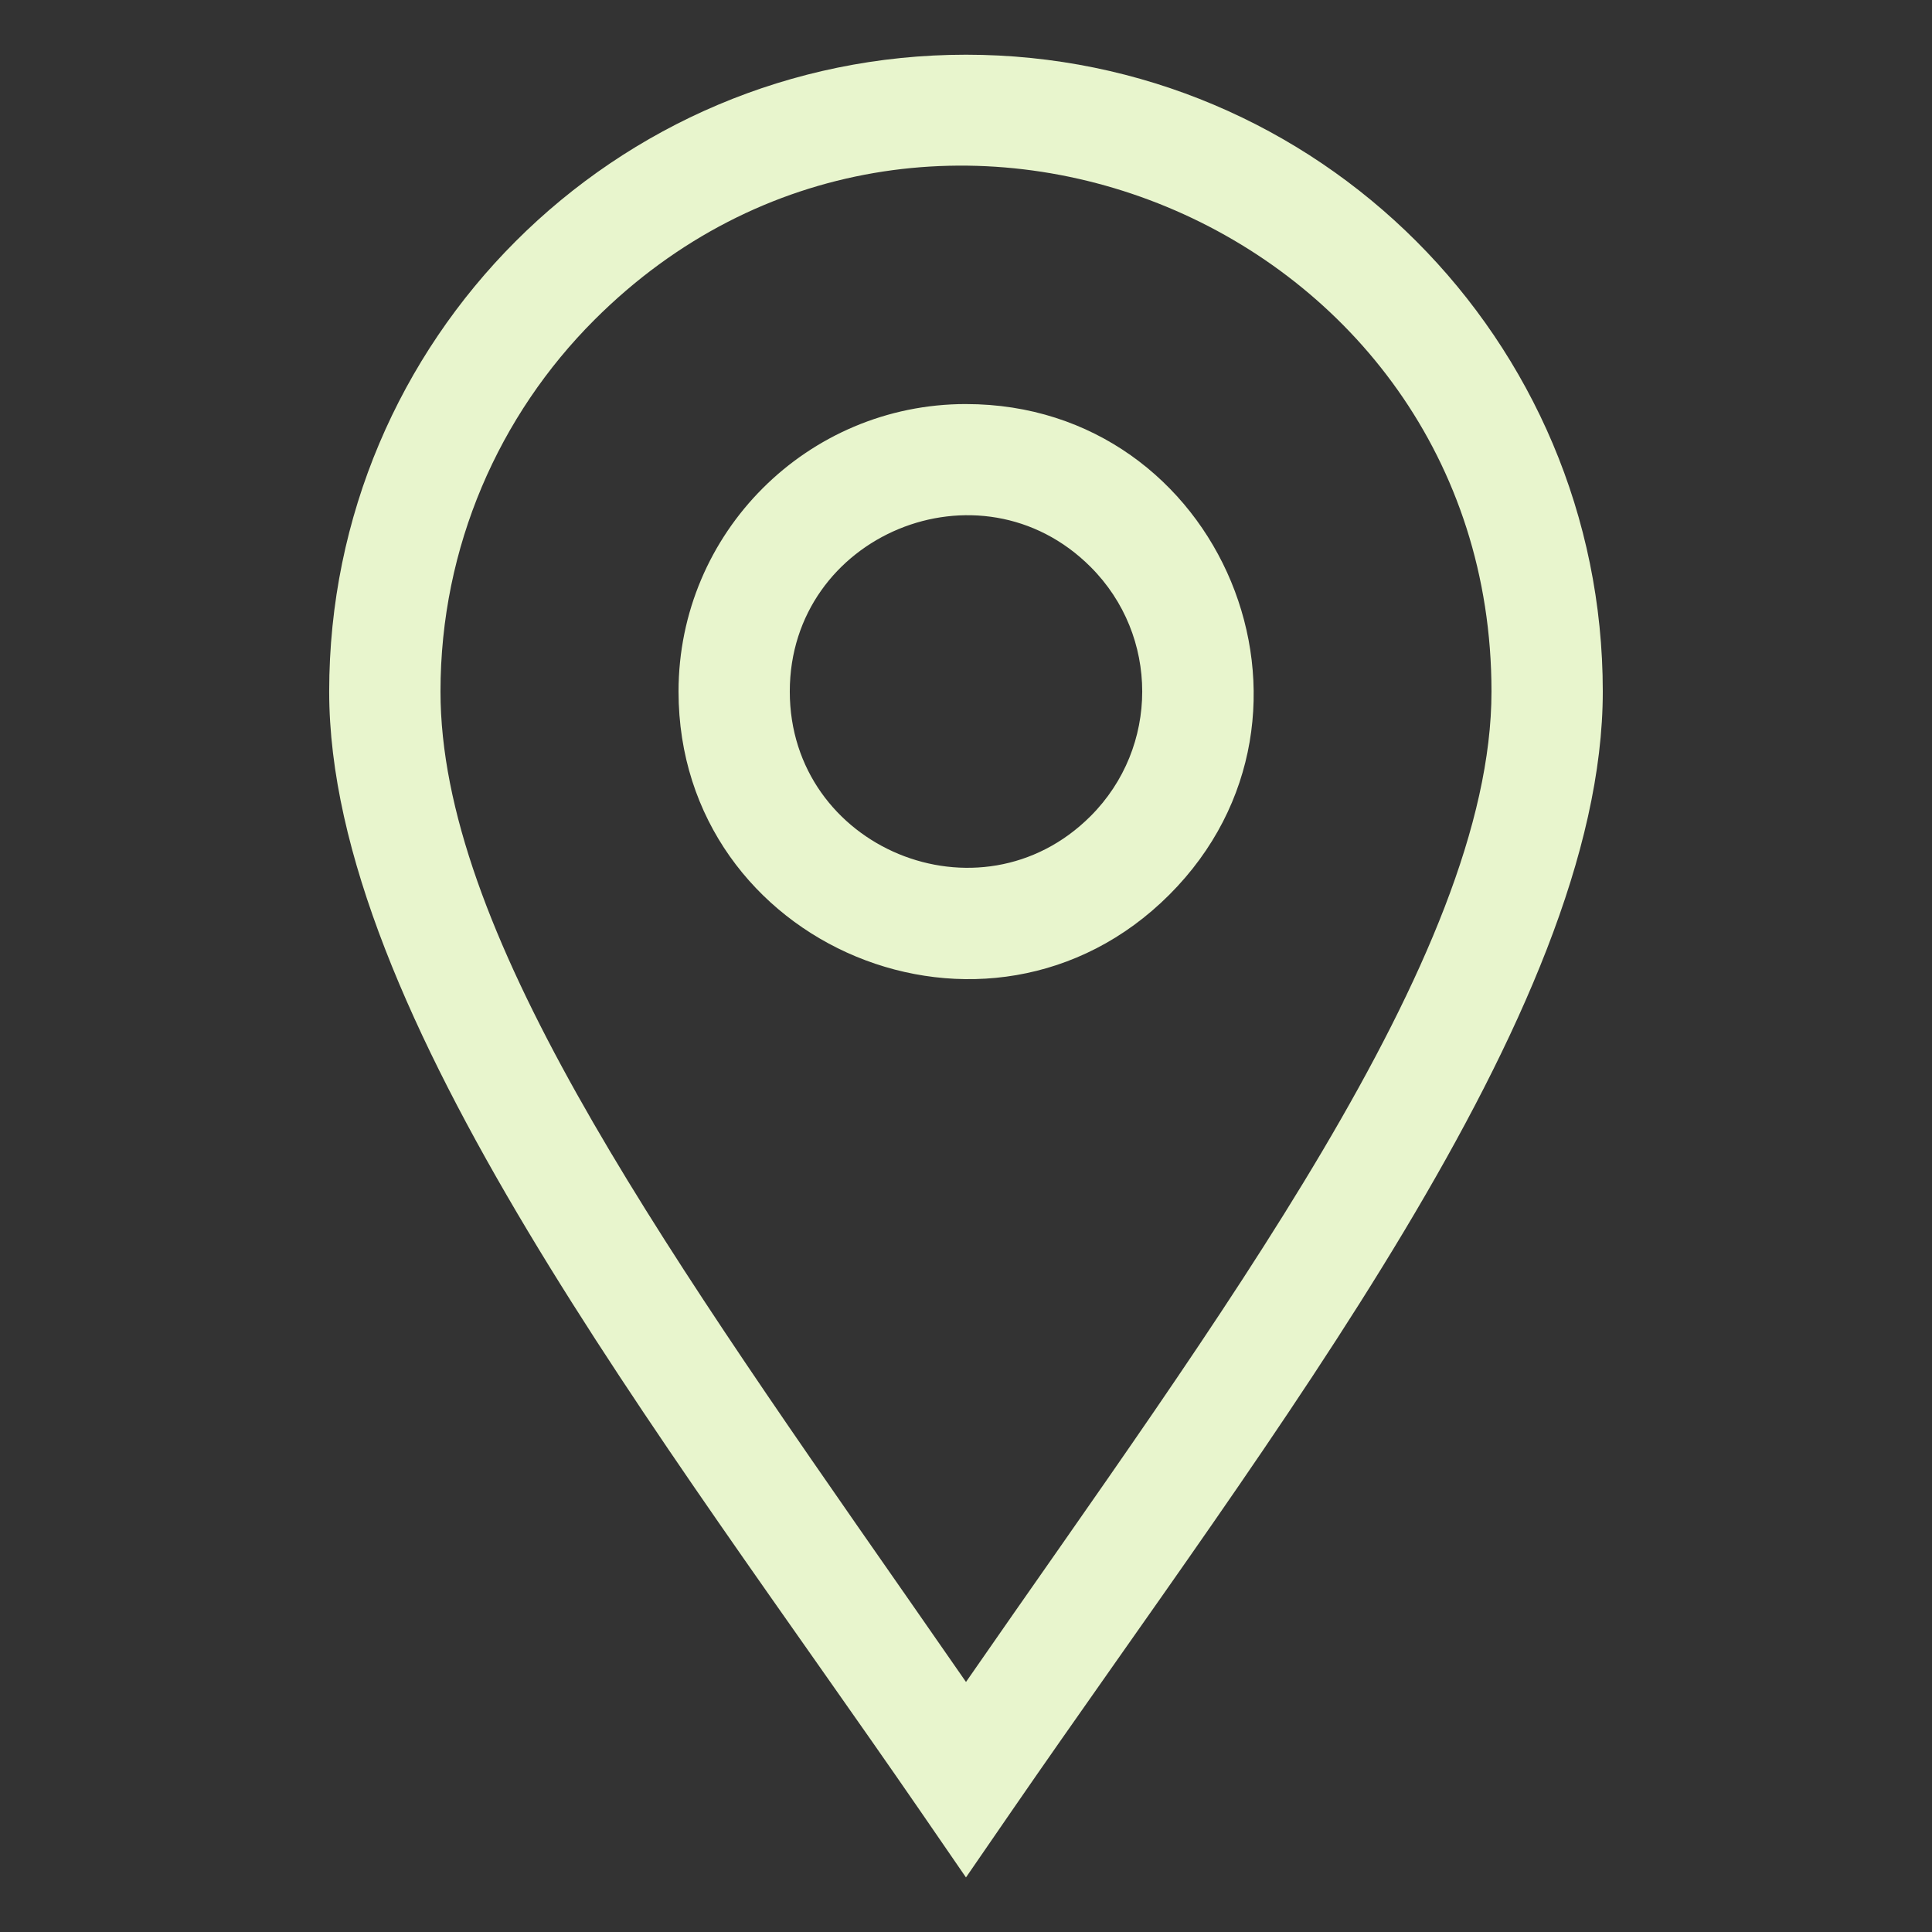
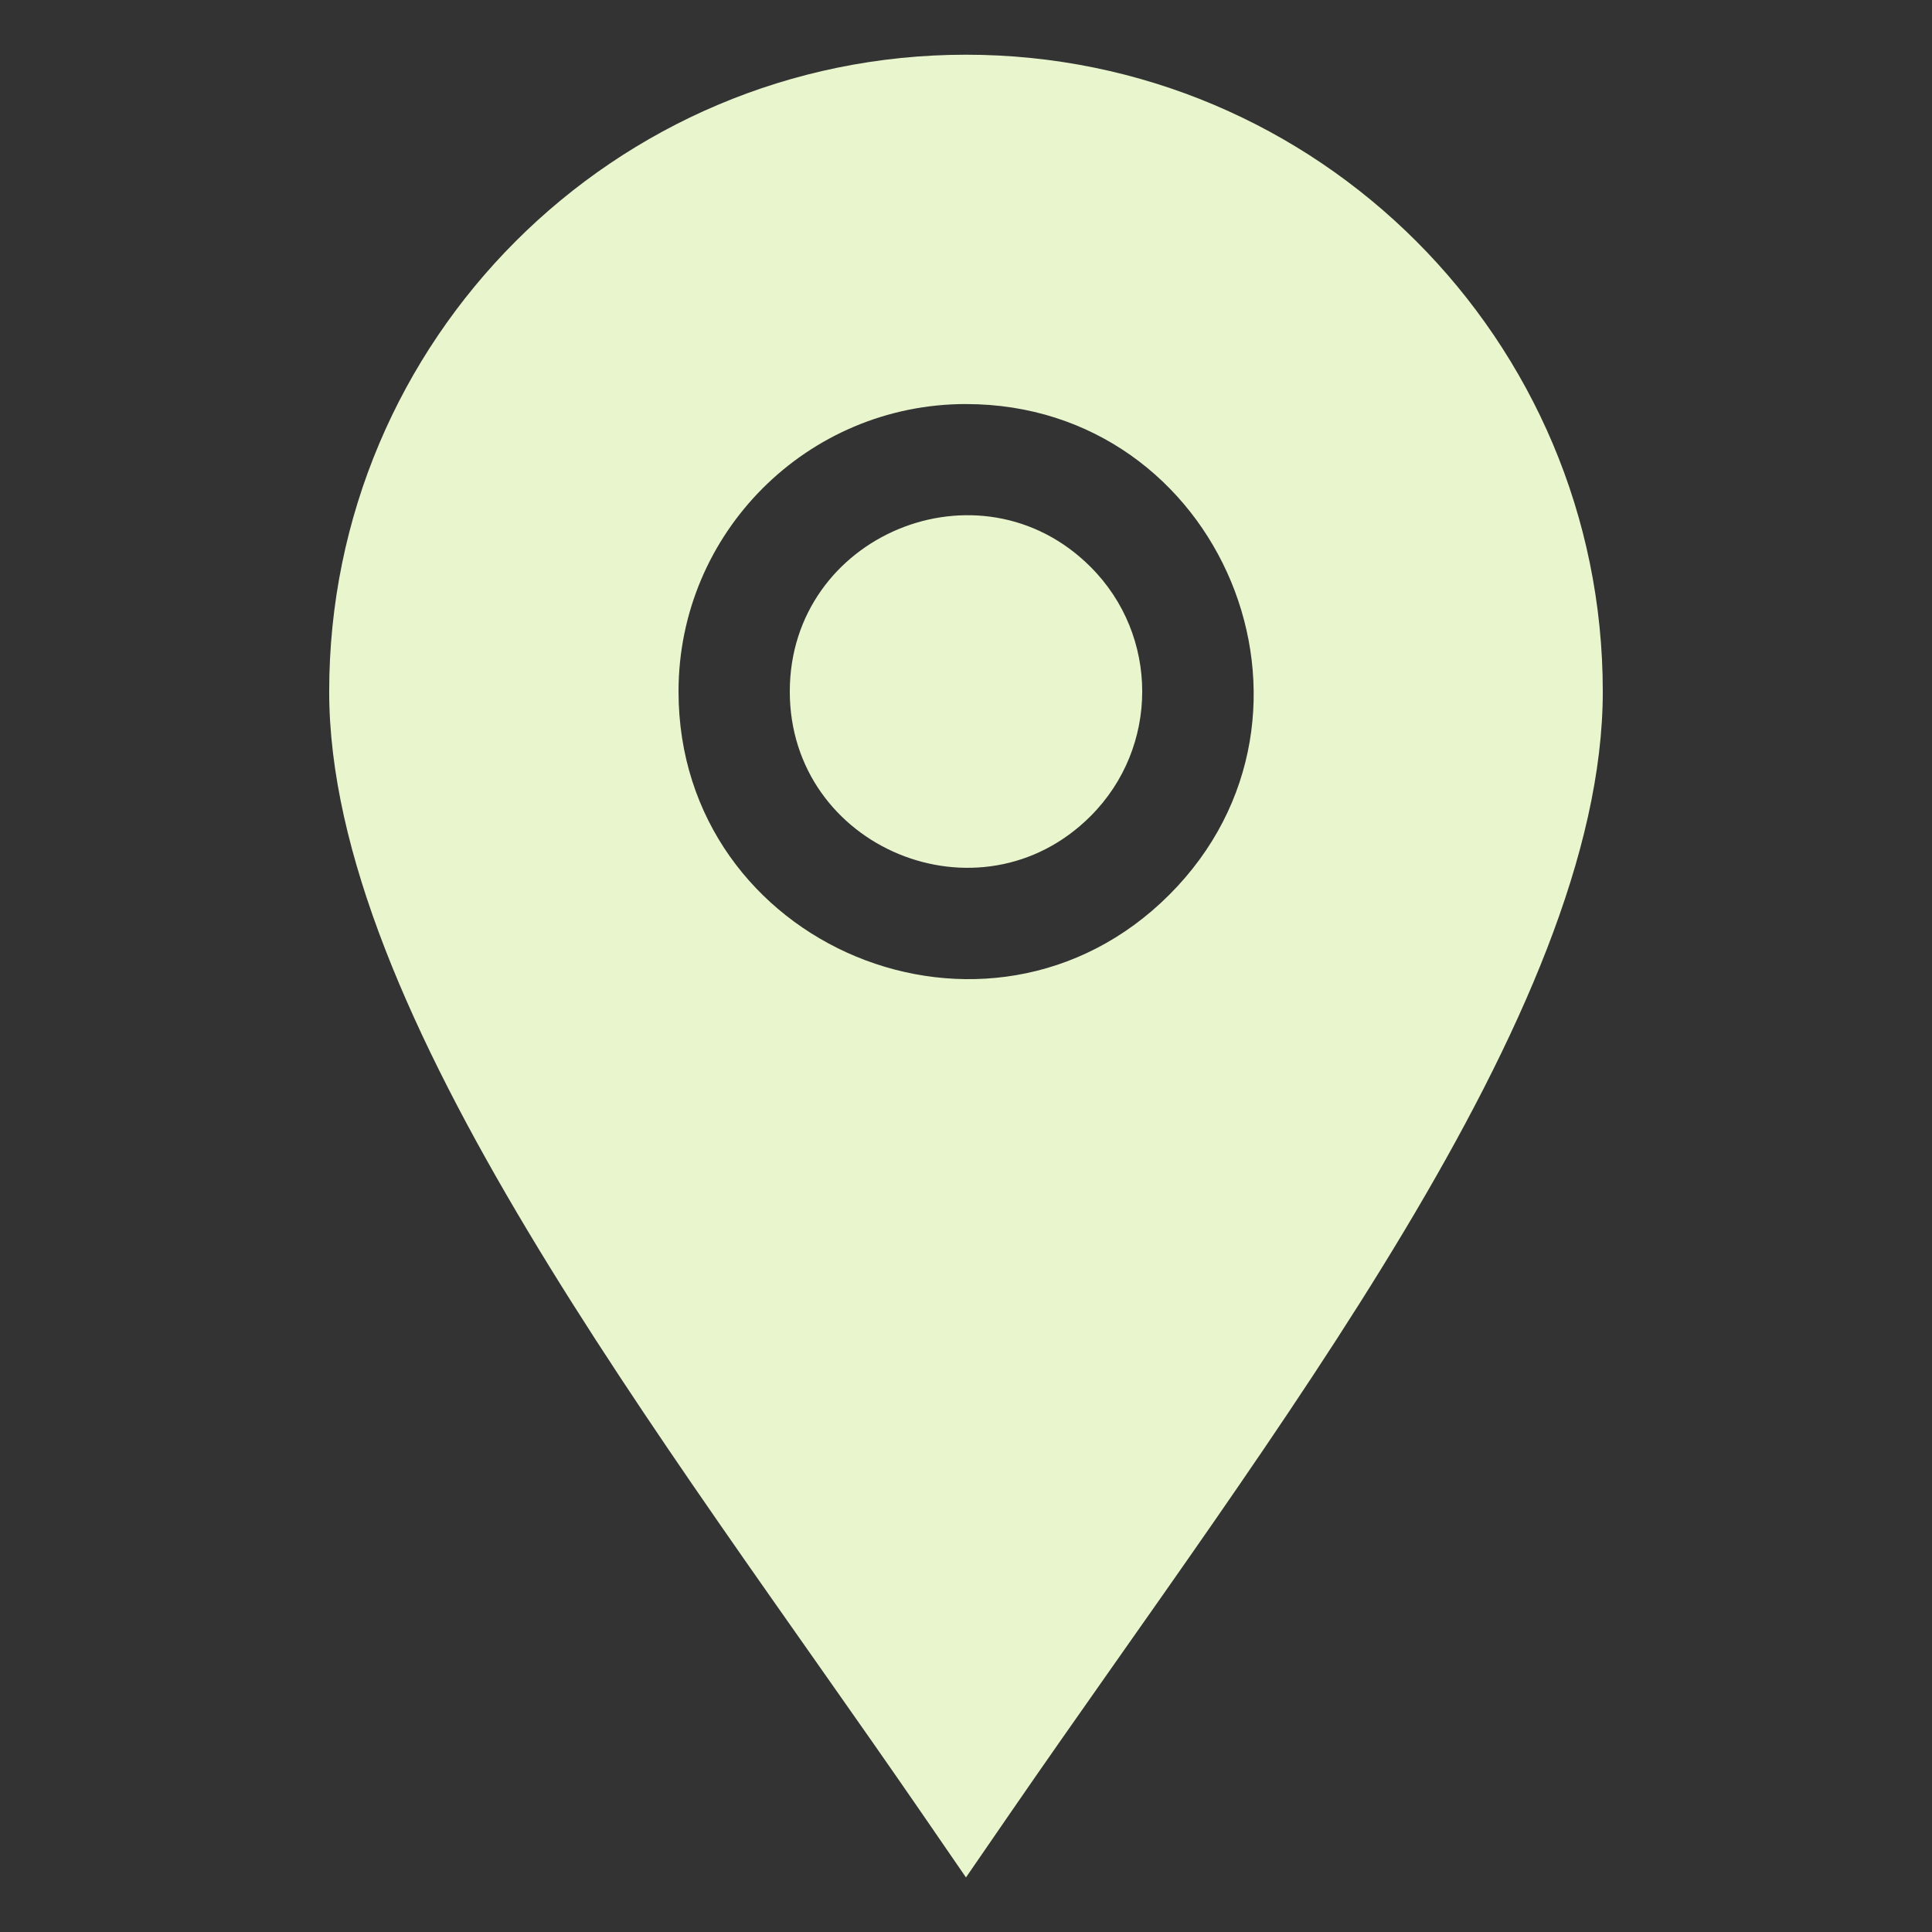
<svg xmlns="http://www.w3.org/2000/svg" width="1200pt" height="1200pt" version="1.1" viewBox="0 0 1200 1200">
  <rect x="0" y="0" width="1200" height="1200" fill="#333333" stroke="none" />
-   <path fill="#E8F5CD" d="m571.64 1124.9c-160.82-233.58-367.18-495.79-367.18-695.39 0-218.44 177.1-395.53 395.53-395.53 218.44 0 395.53 177.1 395.53 395.53 0 199.6-206.34 461.81-367.18 695.39l-28.359 41.203zm28.359-873.94c-98.625 0-178.55 79.969-178.55 178.55 0 158.53 192.61 238.45 304.82 126.24 112.22-112.22 32.25-304.78-126.28-304.78zm77.391 101.16c-68.719-68.719-186.84-19.828-186.84 77.391s118.08 146.11 186.84 77.391c42.75-42.75 42.75-112.08 0-154.78zm-116.3 636.61c11.766 16.875 23.719 34.078 38.906 55.969 155.63-224.72 326.39-450.52 326.39-615.19 0-289.92-352.13-435.89-557.21-230.81-59.062 59.062-95.578 140.68-95.578 230.81 0 146.86 130.31 333.79 287.48 559.22z" fill-rule="evenodd" />
+   <path fill="#E8F5CD" d="m571.64 1124.9c-160.82-233.58-367.18-495.79-367.18-695.39 0-218.44 177.1-395.53 395.53-395.53 218.44 0 395.53 177.1 395.53 395.53 0 199.6-206.34 461.81-367.18 695.39l-28.359 41.203zm28.359-873.94c-98.625 0-178.55 79.969-178.55 178.55 0 158.53 192.61 238.45 304.82 126.24 112.22-112.22 32.25-304.78-126.28-304.78zm77.391 101.16c-68.719-68.719-186.84-19.828-186.84 77.391s118.08 146.11 186.84 77.391c42.75-42.75 42.75-112.08 0-154.78zm-116.3 636.61z" fill-rule="evenodd" />
</svg>